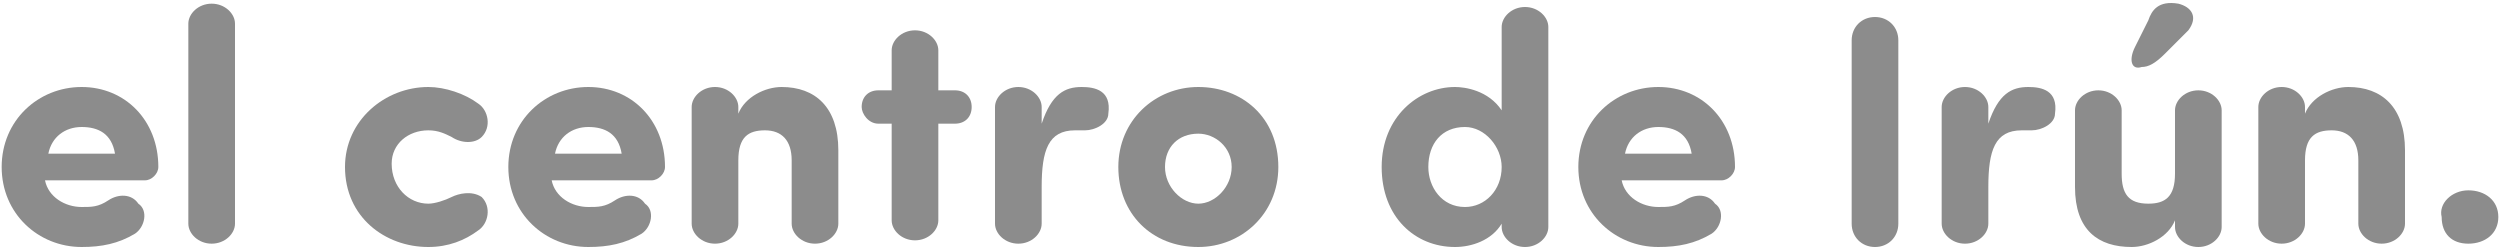
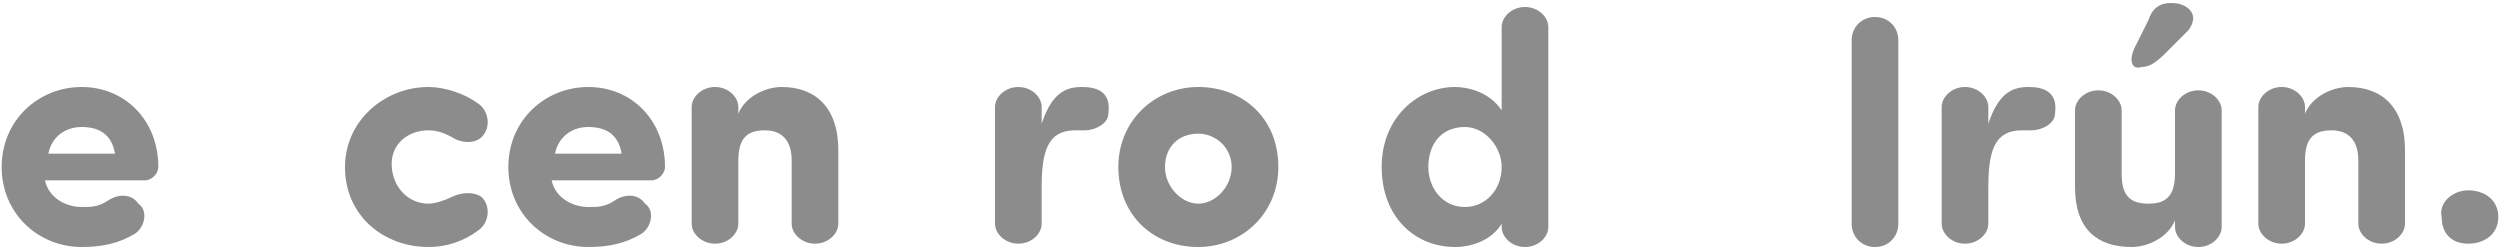
<svg xmlns="http://www.w3.org/2000/svg" version="1.1" baseProfile="basic" id="Capa_1" x="0px" y="0px" viewBox="0 0 75 7.5" xml:space="preserve">
  <g>
    <path fill="#8C8C8C" d="M4.05,7.01c-0.5,0.3-1,0.4-1.6,0.4c-1.3,0-2.4-1-2.4-2.4s1.1-2.4,2.4-2.4c1.3,0,2.3,1,2.3,2.4   c0,0.2-0.2,0.4-0.4,0.4h-3c0.1,0.5,0.6,0.8,1.1,0.8c0.3,0,0.5,0,0.8-0.2s0.7-0.2,0.9,0.1C4.45,6.31,4.35,6.81,4.05,7.01z    M3.45,4.61c-0.1-0.6-0.5-0.8-1-0.8s-0.9,0.3-1,0.8H3.45z" />
-     <path fill="#8C8C8C" d="M7.05,6.71c0,0.3-0.3,0.6-0.7,0.6s-0.7-0.3-0.7-0.6v-6c0-0.3,0.3-0.6,0.7-0.6s0.7,0.3,0.7,0.6V6.71z" />
    <path fill="#8C8C8C" d="M12.85,6.11c0.2,0,0.5-0.1,0.7-0.2s0.6-0.2,0.9,0c0.3,0.3,0.2,0.8-0.1,1c-0.4,0.3-0.9,0.5-1.5,0.5   c-1.3,0-2.5-0.9-2.5-2.4l0,0c0-1.4,1.2-2.4,2.5-2.4c0.5,0,1.1,0.2,1.5,0.5c0.3,0.2,0.4,0.7,0.1,1c-0.2,0.2-0.6,0.2-0.9,0   c-0.2-0.1-0.4-0.2-0.7-0.2c-0.6,0-1.1,0.4-1.1,1l0,0C11.75,5.61,12.25,6.11,12.85,6.11z" />
    <path fill="#8C8C8C" d="M19.25,7.01c-0.5,0.3-1,0.4-1.6,0.4c-1.3,0-2.4-1-2.4-2.4s1.1-2.4,2.4-2.4c1.3,0,2.3,1,2.3,2.4   c0,0.2-0.2,0.4-0.4,0.4h-3c0.1,0.5,0.6,0.8,1.1,0.8c0.3,0,0.5,0,0.8-0.2s0.7-0.2,0.9,0.1C19.65,6.31,19.55,6.81,19.25,7.01z    M18.65,4.61c-0.1-0.6-0.5-0.8-1-0.8s-0.9,0.3-1,0.8H18.65z" />
    <path fill="#8C8C8C" d="M22.15,3.41c0.2-0.5,0.8-0.8,1.3-0.8c1,0,1.7,0.6,1.7,1.9v2.2c0,0.3-0.3,0.6-0.7,0.6s-0.7-0.3-0.7-0.6v-1.9   c0-0.6-0.3-0.9-0.8-0.9s-0.8,0.2-0.8,0.9v1.9c0,0.3-0.3,0.6-0.7,0.6s-0.7-0.3-0.7-0.6v-3.5c0-0.3,0.3-0.6,0.7-0.6s0.7,0.3,0.7,0.6   V3.41z" />
-     <path fill="#8C8C8C" d="M26.75,2.71v-1.2c0-0.3,0.3-0.6,0.7-0.6s0.7,0.3,0.7,0.6v1.2h0.5c0.3,0,0.5,0.2,0.5,0.5s-0.2,0.5-0.5,0.5   h-0.5v2.9c0,0.3-0.3,0.6-0.7,0.6s-0.7-0.3-0.7-0.6v-2.9h-0.4c-0.3,0-0.5-0.3-0.5-0.5c0-0.3,0.2-0.5,0.5-0.5H26.75z" />
    <path fill="#8C8C8C" d="M33.25,3.41c0,0.3-0.4,0.5-0.7,0.5c-0.1,0-0.2,0-0.3,0c-0.8,0-1,0.6-1,1.7v1.1c0,0.3-0.3,0.6-0.7,0.6   c-0.4,0-0.7-0.3-0.7-0.6v-3.5c0-0.3,0.3-0.6,0.7-0.6c0.4,0,0.7,0.3,0.7,0.6v0.5c0.3-0.9,0.7-1.1,1.2-1.1   C32.85,2.61,33.35,2.71,33.25,3.41z" />
    <path fill="#8C8C8C" d="M33.55,5.01c0-1.4,1.1-2.4,2.4-2.4s2.4,0.9,2.4,2.4c0,1.4-1.1,2.4-2.4,2.4   C34.55,7.41,33.55,6.41,33.55,5.01z M36.95,5.01c0-0.6-0.5-1-1-1c-0.6,0-1,0.4-1,1s0.5,1.1,1,1.1S36.95,5.61,36.95,5.01z" />
    <path fill="#8C8C8C" d="M45.05,0.81c0-0.3,0.3-0.6,0.7-0.6c0.4,0,0.7,0.3,0.7,0.6v6c0,0.3-0.3,0.6-0.7,0.6c-0.4,0-0.7-0.3-0.7-0.6   v-0.1c-0.3,0.5-0.9,0.7-1.4,0.7c-1.2,0-2.2-0.9-2.2-2.4s1.1-2.4,2.2-2.4c0.3,0,1,0.1,1.4,0.7V0.81z M43.95,6.21   c0.6,0,1.1-0.5,1.1-1.2c0-0.6-0.5-1.2-1.1-1.2c-0.7,0-1.1,0.5-1.1,1.2C42.85,5.61,43.25,6.21,43.95,6.21z" />
-     <path fill="#8C8C8C" d="M51.35,7.01c-0.5,0.3-1,0.4-1.6,0.4c-1.3,0-2.4-1-2.4-2.4s1.1-2.4,2.4-2.4s2.3,1,2.3,2.4   c0,0.2-0.2,0.4-0.4,0.4h-3c0.1,0.5,0.6,0.8,1.1,0.8c0.3,0,0.5,0,0.8-0.2s0.7-0.2,0.9,0.1C51.75,6.31,51.65,6.81,51.35,7.01z    M50.75,4.61c-0.1-0.6-0.5-0.8-1-0.8s-0.9,0.3-1,0.8H50.75z" />
    <path fill="#8C8C8C" d="M56.95,6.71c0,0.4-0.3,0.7-0.7,0.7c-0.4,0-0.7-0.3-0.7-0.7v-5.5c0-0.4,0.3-0.7,0.7-0.7   c0.4,0,0.7,0.3,0.7,0.7V6.71z" />
    <path fill="#8C8C8C" d="M61.65,3.41c0,0.3-0.4,0.5-0.7,0.5c-0.1,0-0.2,0-0.3,0c-0.8,0-1,0.6-1,1.7v1.1c0,0.3-0.3,0.6-0.7,0.6   c-0.4,0-0.7-0.3-0.7-0.6v-3.5c0-0.3,0.3-0.6,0.7-0.6c0.4,0,0.7,0.3,0.7,0.6v0.5c0.3-0.9,0.7-1.1,1.2-1.1   C61.25,2.61,61.75,2.71,61.65,3.41z" />
    <path fill="#8C8C8C" d="M65.25,6.61c-0.2,0.5-0.8,0.8-1.3,0.8c-1,0-1.7-0.5-1.7-1.8v-2.3c0-0.3,0.3-0.6,0.7-0.6   c0.4,0,0.7,0.3,0.7,0.6v1.9c0,0.6,0.2,0.9,0.8,0.9c0.5,0,0.8-0.2,0.8-0.9v-1.9c0-0.3,0.3-0.6,0.7-0.6c0.4,0,0.7,0.3,0.7,0.6v3.5   c0,0.3-0.3,0.6-0.7,0.6c-0.4,0-0.7-0.3-0.7-0.6V6.61z M64.05,1.41l0.4-0.8c0.1-0.3,0.3-0.6,0.9-0.5c0.4,0.1,0.6,0.4,0.3,0.8   l-0.7,0.7c-0.3,0.3-0.5,0.4-0.7,0.4C63.95,2.11,63.85,1.81,64.05,1.41z" />
    <path fill="#8C8C8C" d="M69.15,3.41c0.2-0.5,0.8-0.8,1.3-0.8c1,0,1.7,0.6,1.7,1.9v2.2c0,0.3-0.3,0.6-0.7,0.6   c-0.4,0-0.7-0.3-0.7-0.6v-1.9c0-0.6-0.3-0.9-0.8-0.9s-0.8,0.2-0.8,0.9v1.9c0,0.3-0.3,0.6-0.7,0.6c-0.4,0-0.7-0.3-0.7-0.6v-3.5   c0-0.3,0.3-0.6,0.7-0.6c0.4,0,0.7,0.3,0.7,0.6V3.41z" />
    <path fill="#8C8C8C" d="M74.05,5.71c0.5,0,0.9,0.3,0.9,0.8s-0.4,0.8-0.9,0.8s-0.8-0.3-0.8-0.8C73.15,6.11,73.55,5.71,74.05,5.71z" />
  </g>
</svg>